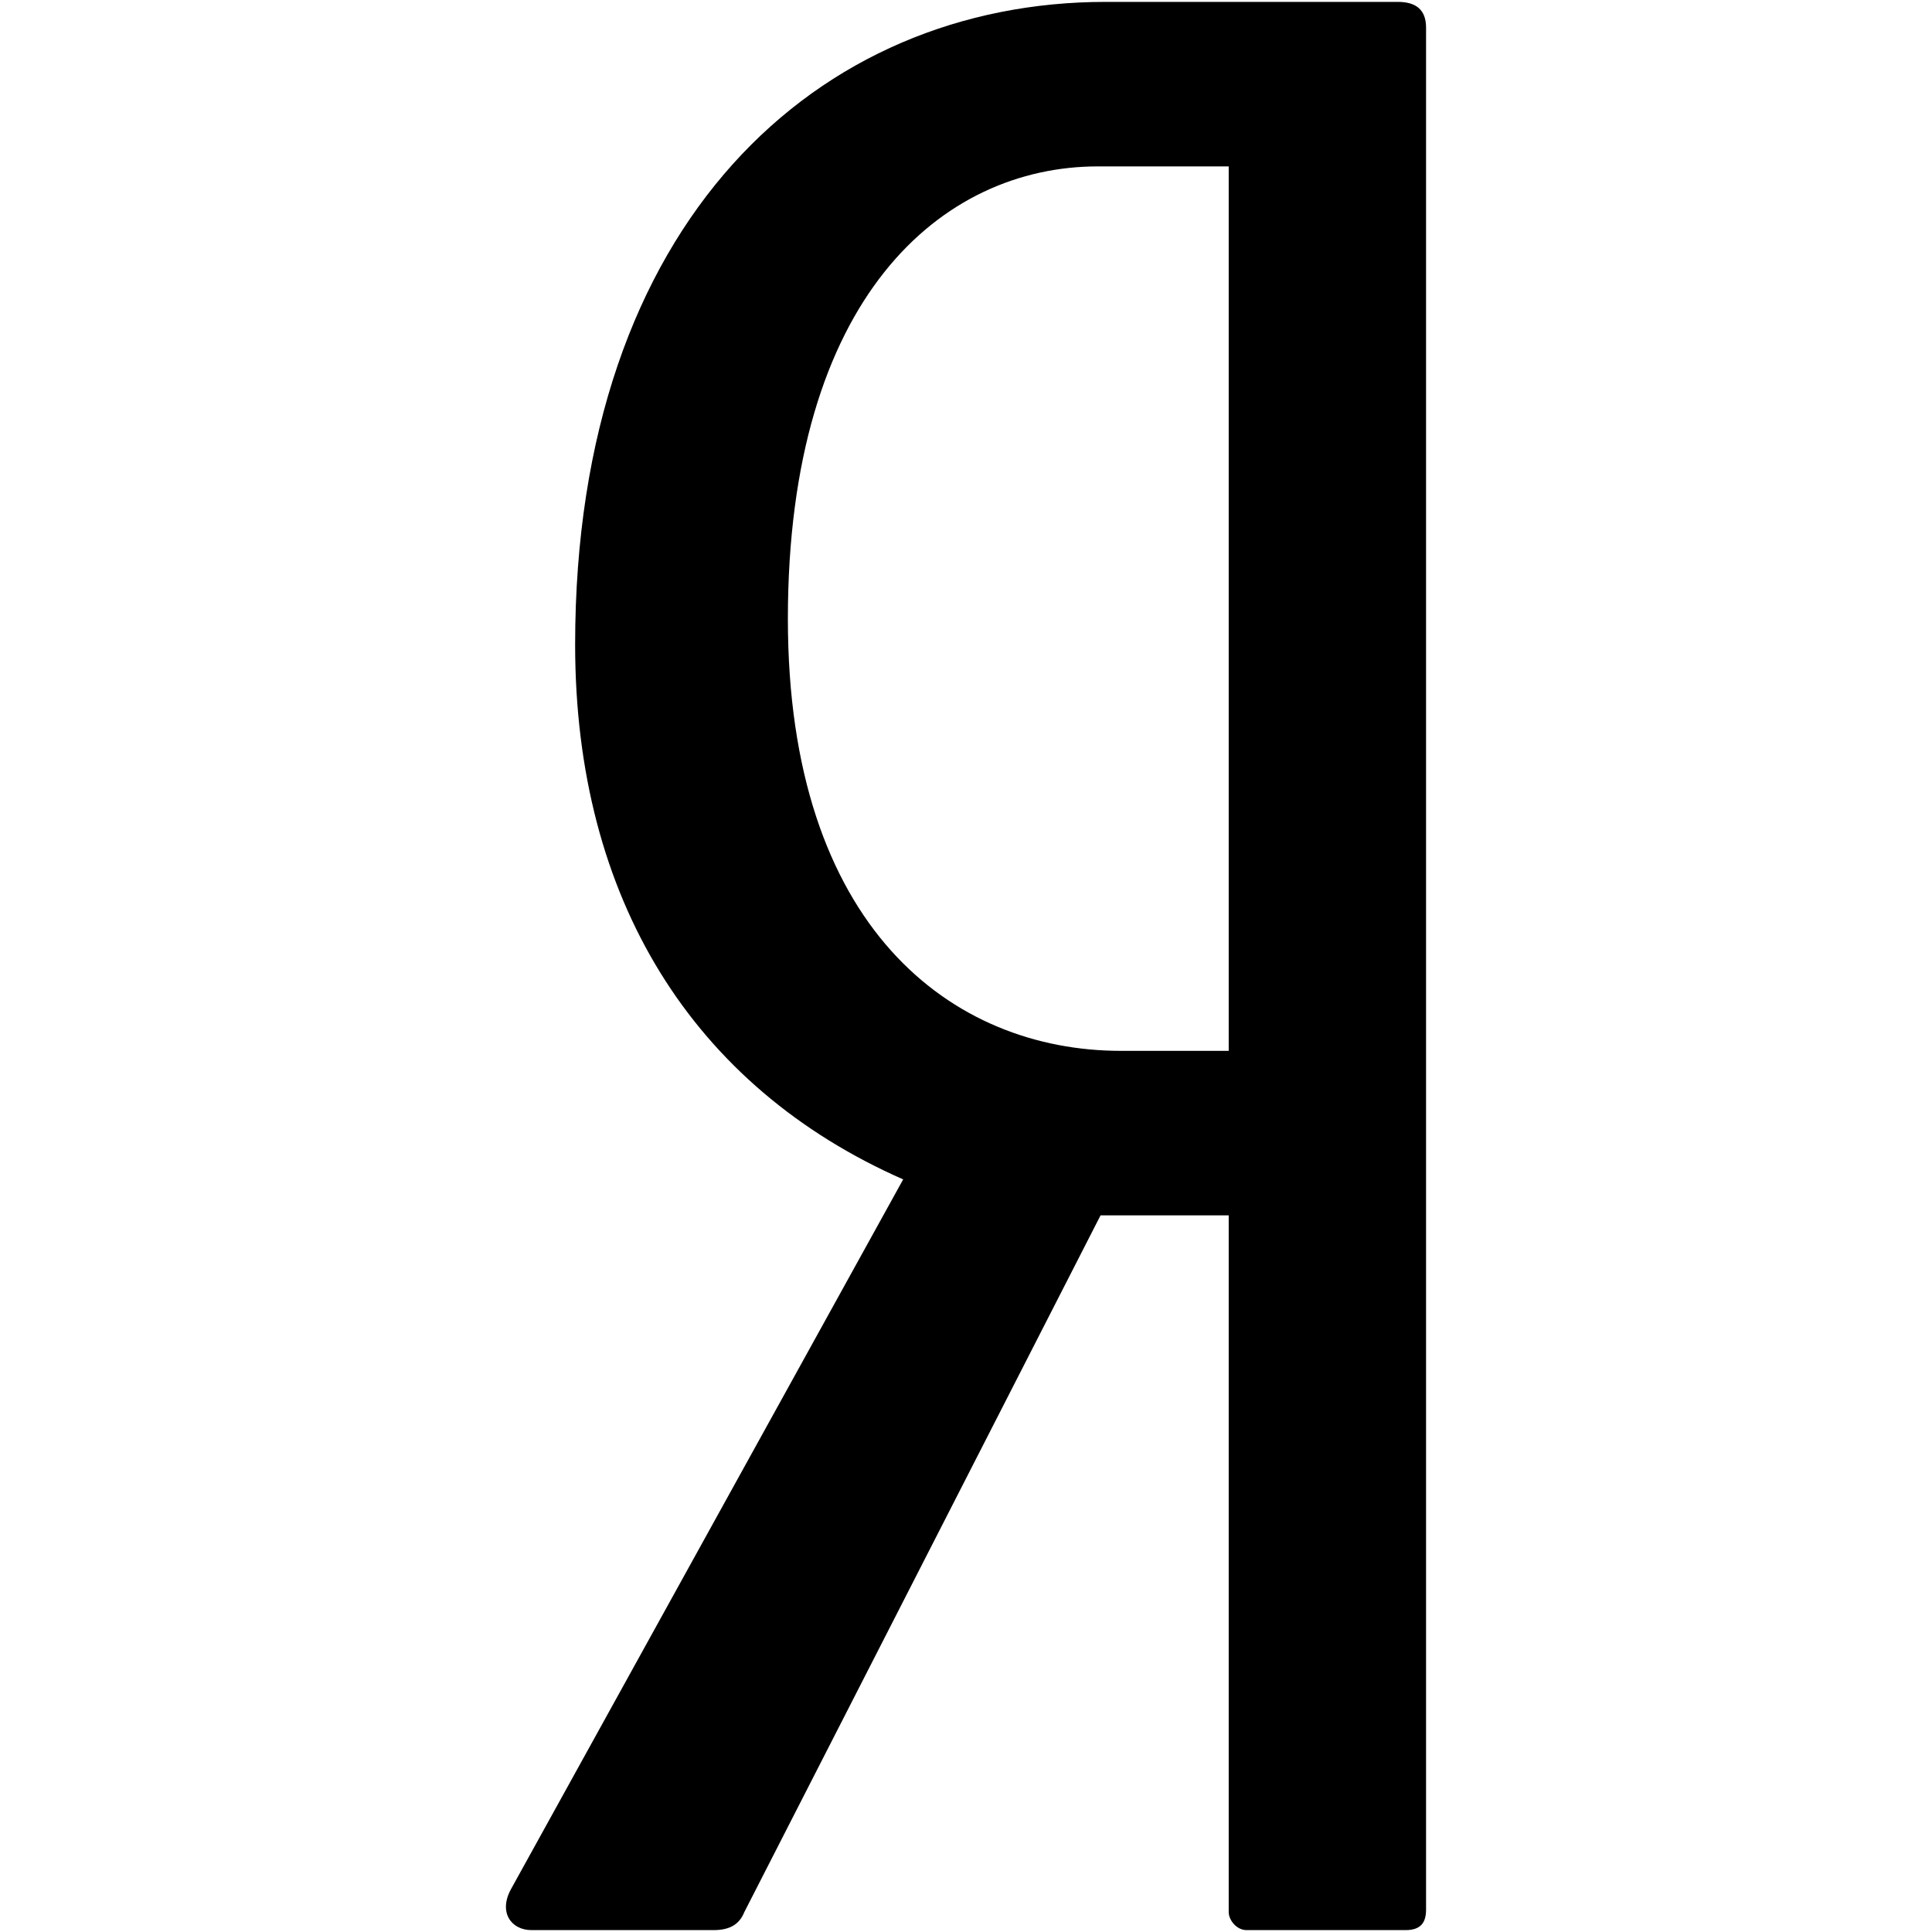
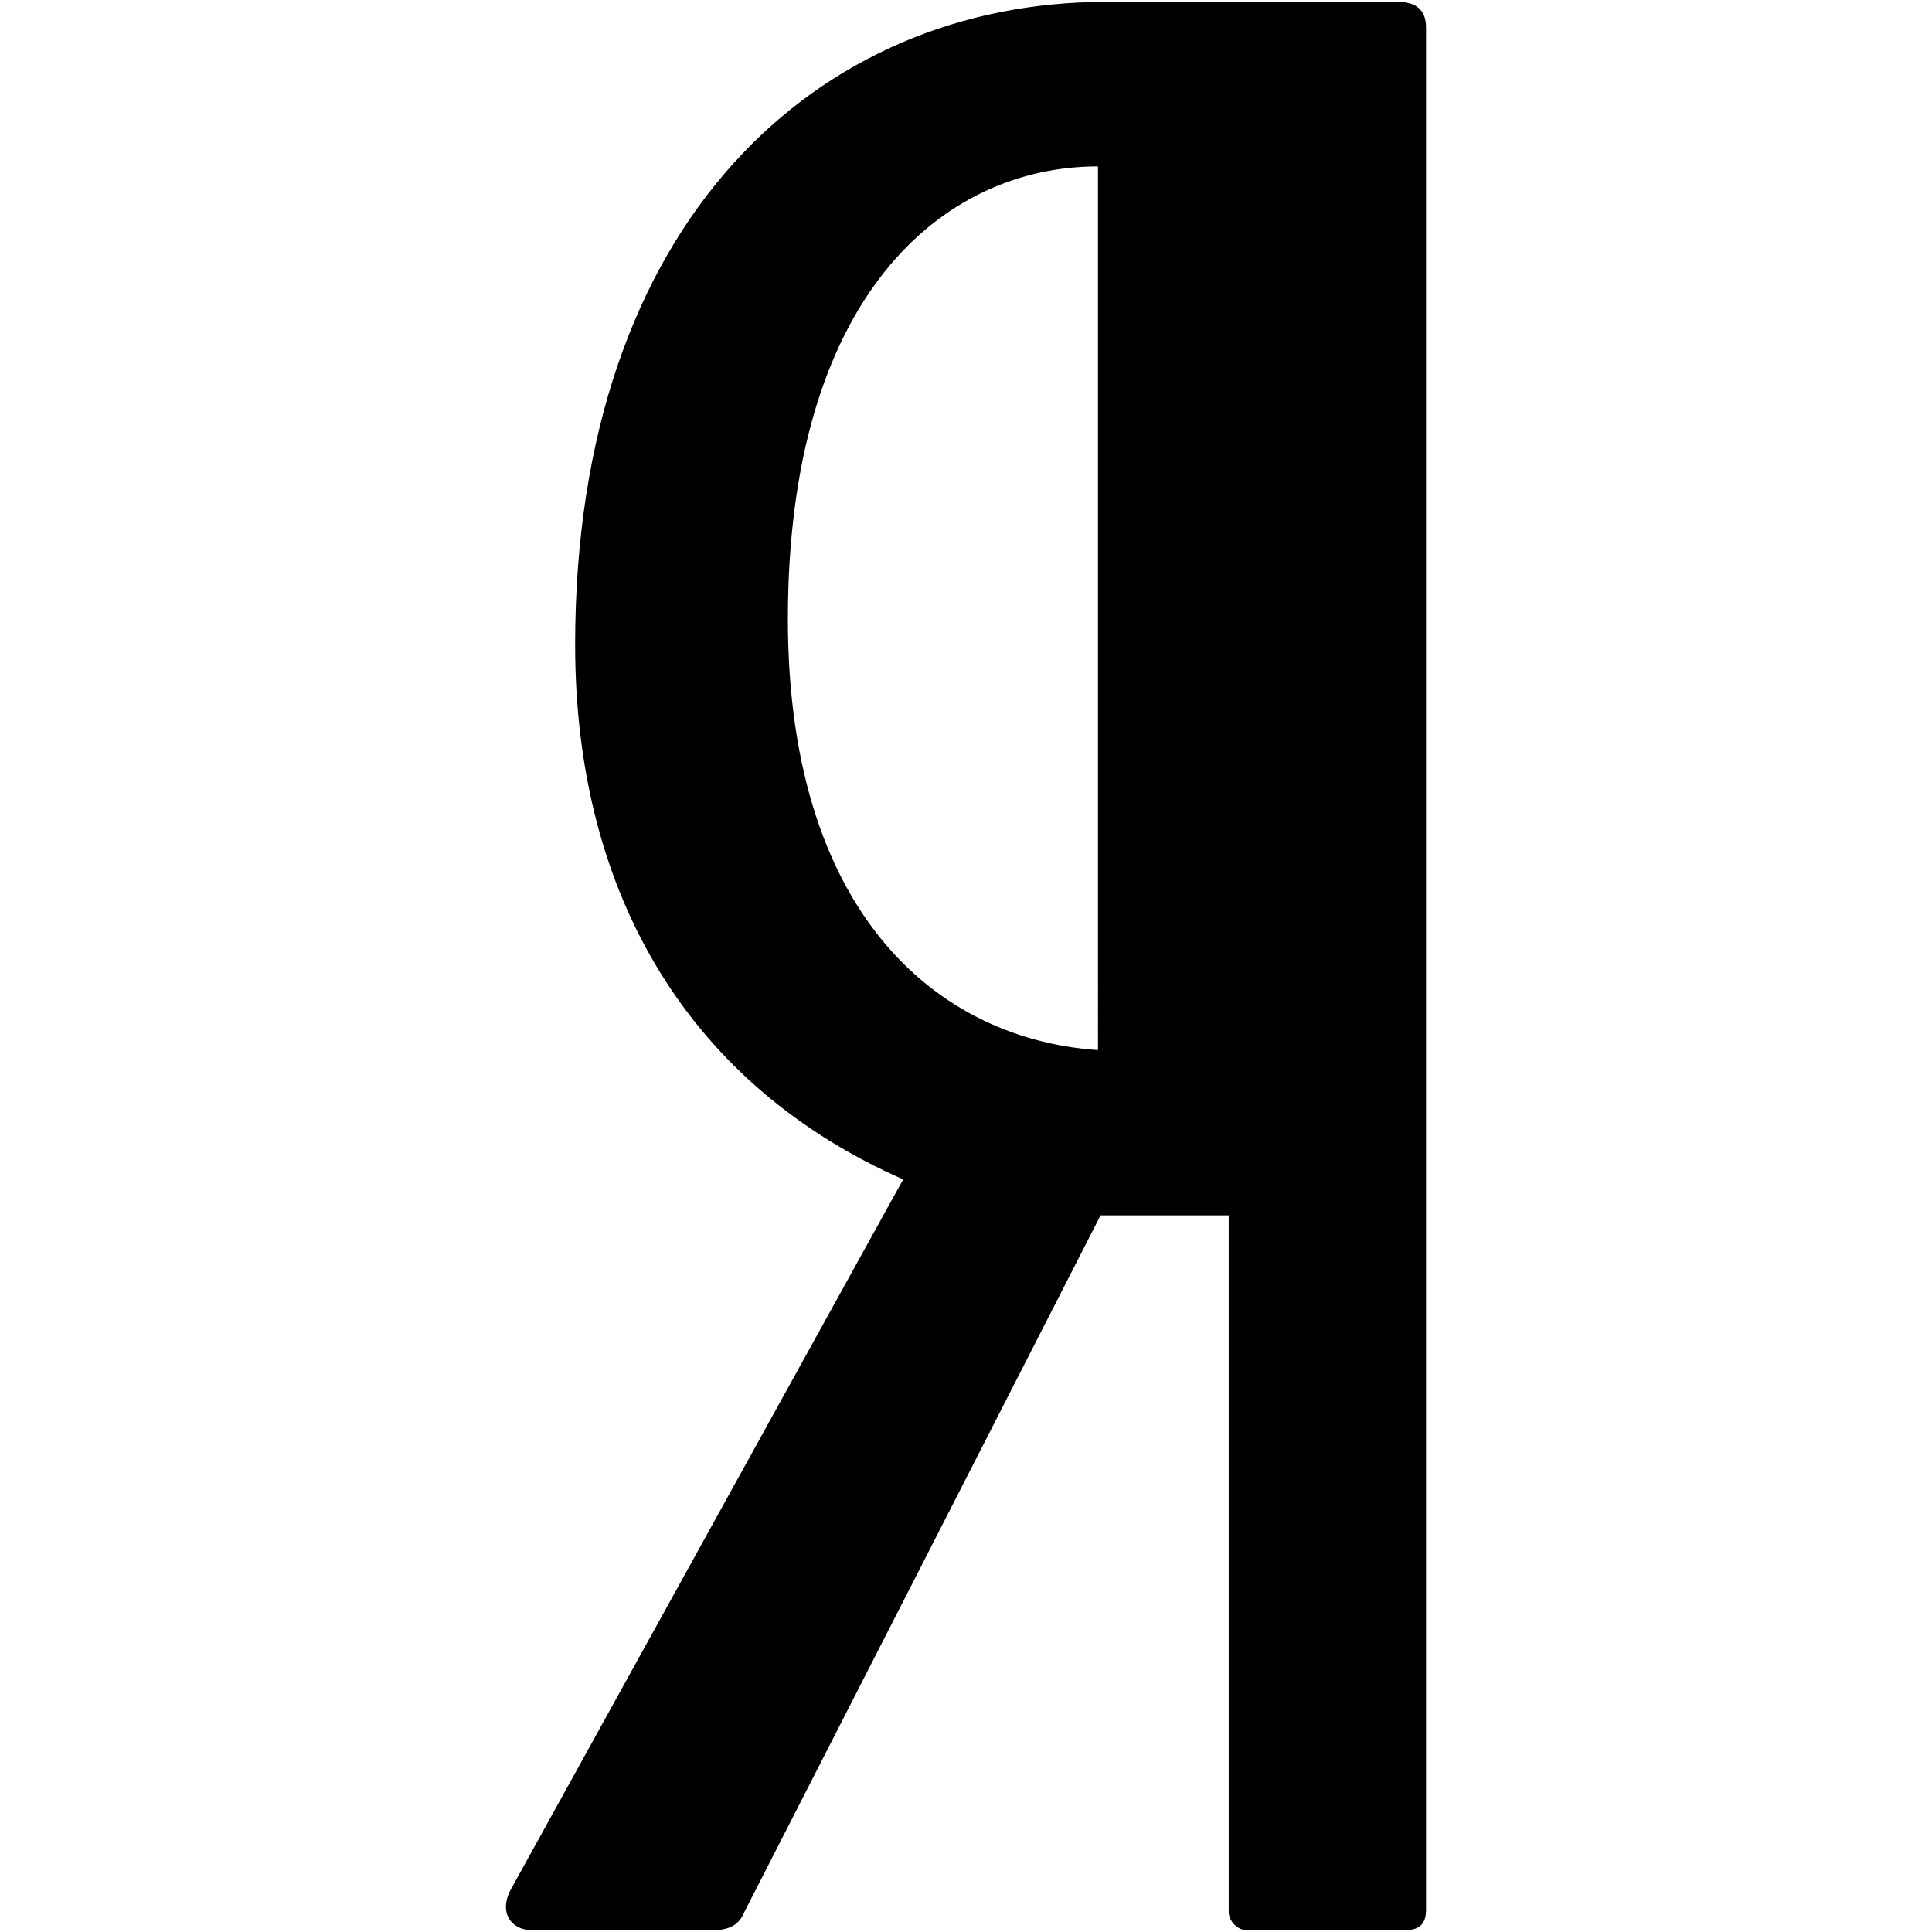
<svg xmlns="http://www.w3.org/2000/svg" fill="#000000" version="1.1" width="800px" height="800px" viewBox="0 0 512 512" enable-background="new 0 0 512 512" xml:space="preserve">
  <g id="e6c6b53d3c8160b22dad35a0f710519b">
-     <path display="inline" d="M370.445,0.5h-77.433c-76.074,0-140.595,57.912-140.595,170.34c0,67.447,31.245,117.185,86.933,141.714   L135.439,500.605c-3.396,6.139,0,10.895,5.425,10.895h48.226c4.079,0,6.795-1.358,8.154-4.756l94.411-184.657h33.966v184.657   c0,2.037,2.036,4.756,4.743,4.756h42.12c4.076,0,5.437-2.04,5.437-5.437V7.316C377.921,2.538,375.2,0.5,370.445,0.5z    M325.621,278.488h-28.53c-44.828,0-88.295-32.705-88.295-114.464c0-85.184,40.748-119.927,82.178-119.927h34.647V278.488z">
+     <path display="inline" d="M370.445,0.5h-77.433c-76.074,0-140.595,57.912-140.595,170.34c0,67.447,31.245,117.185,86.933,141.714   L135.439,500.605c-3.396,6.139,0,10.895,5.425,10.895h48.226c4.079,0,6.795-1.358,8.154-4.756l94.411-184.657h33.966v184.657   c0,2.037,2.036,4.756,4.743,4.756h42.12c4.076,0,5.437-2.04,5.437-5.437V7.316C377.921,2.538,375.2,0.5,370.445,0.5z    M325.621,278.488h-28.53c-44.828,0-88.295-32.705-88.295-114.464c0-85.184,40.748-119.927,82.178-119.927V278.488z">

</path>
  </g>
</svg>